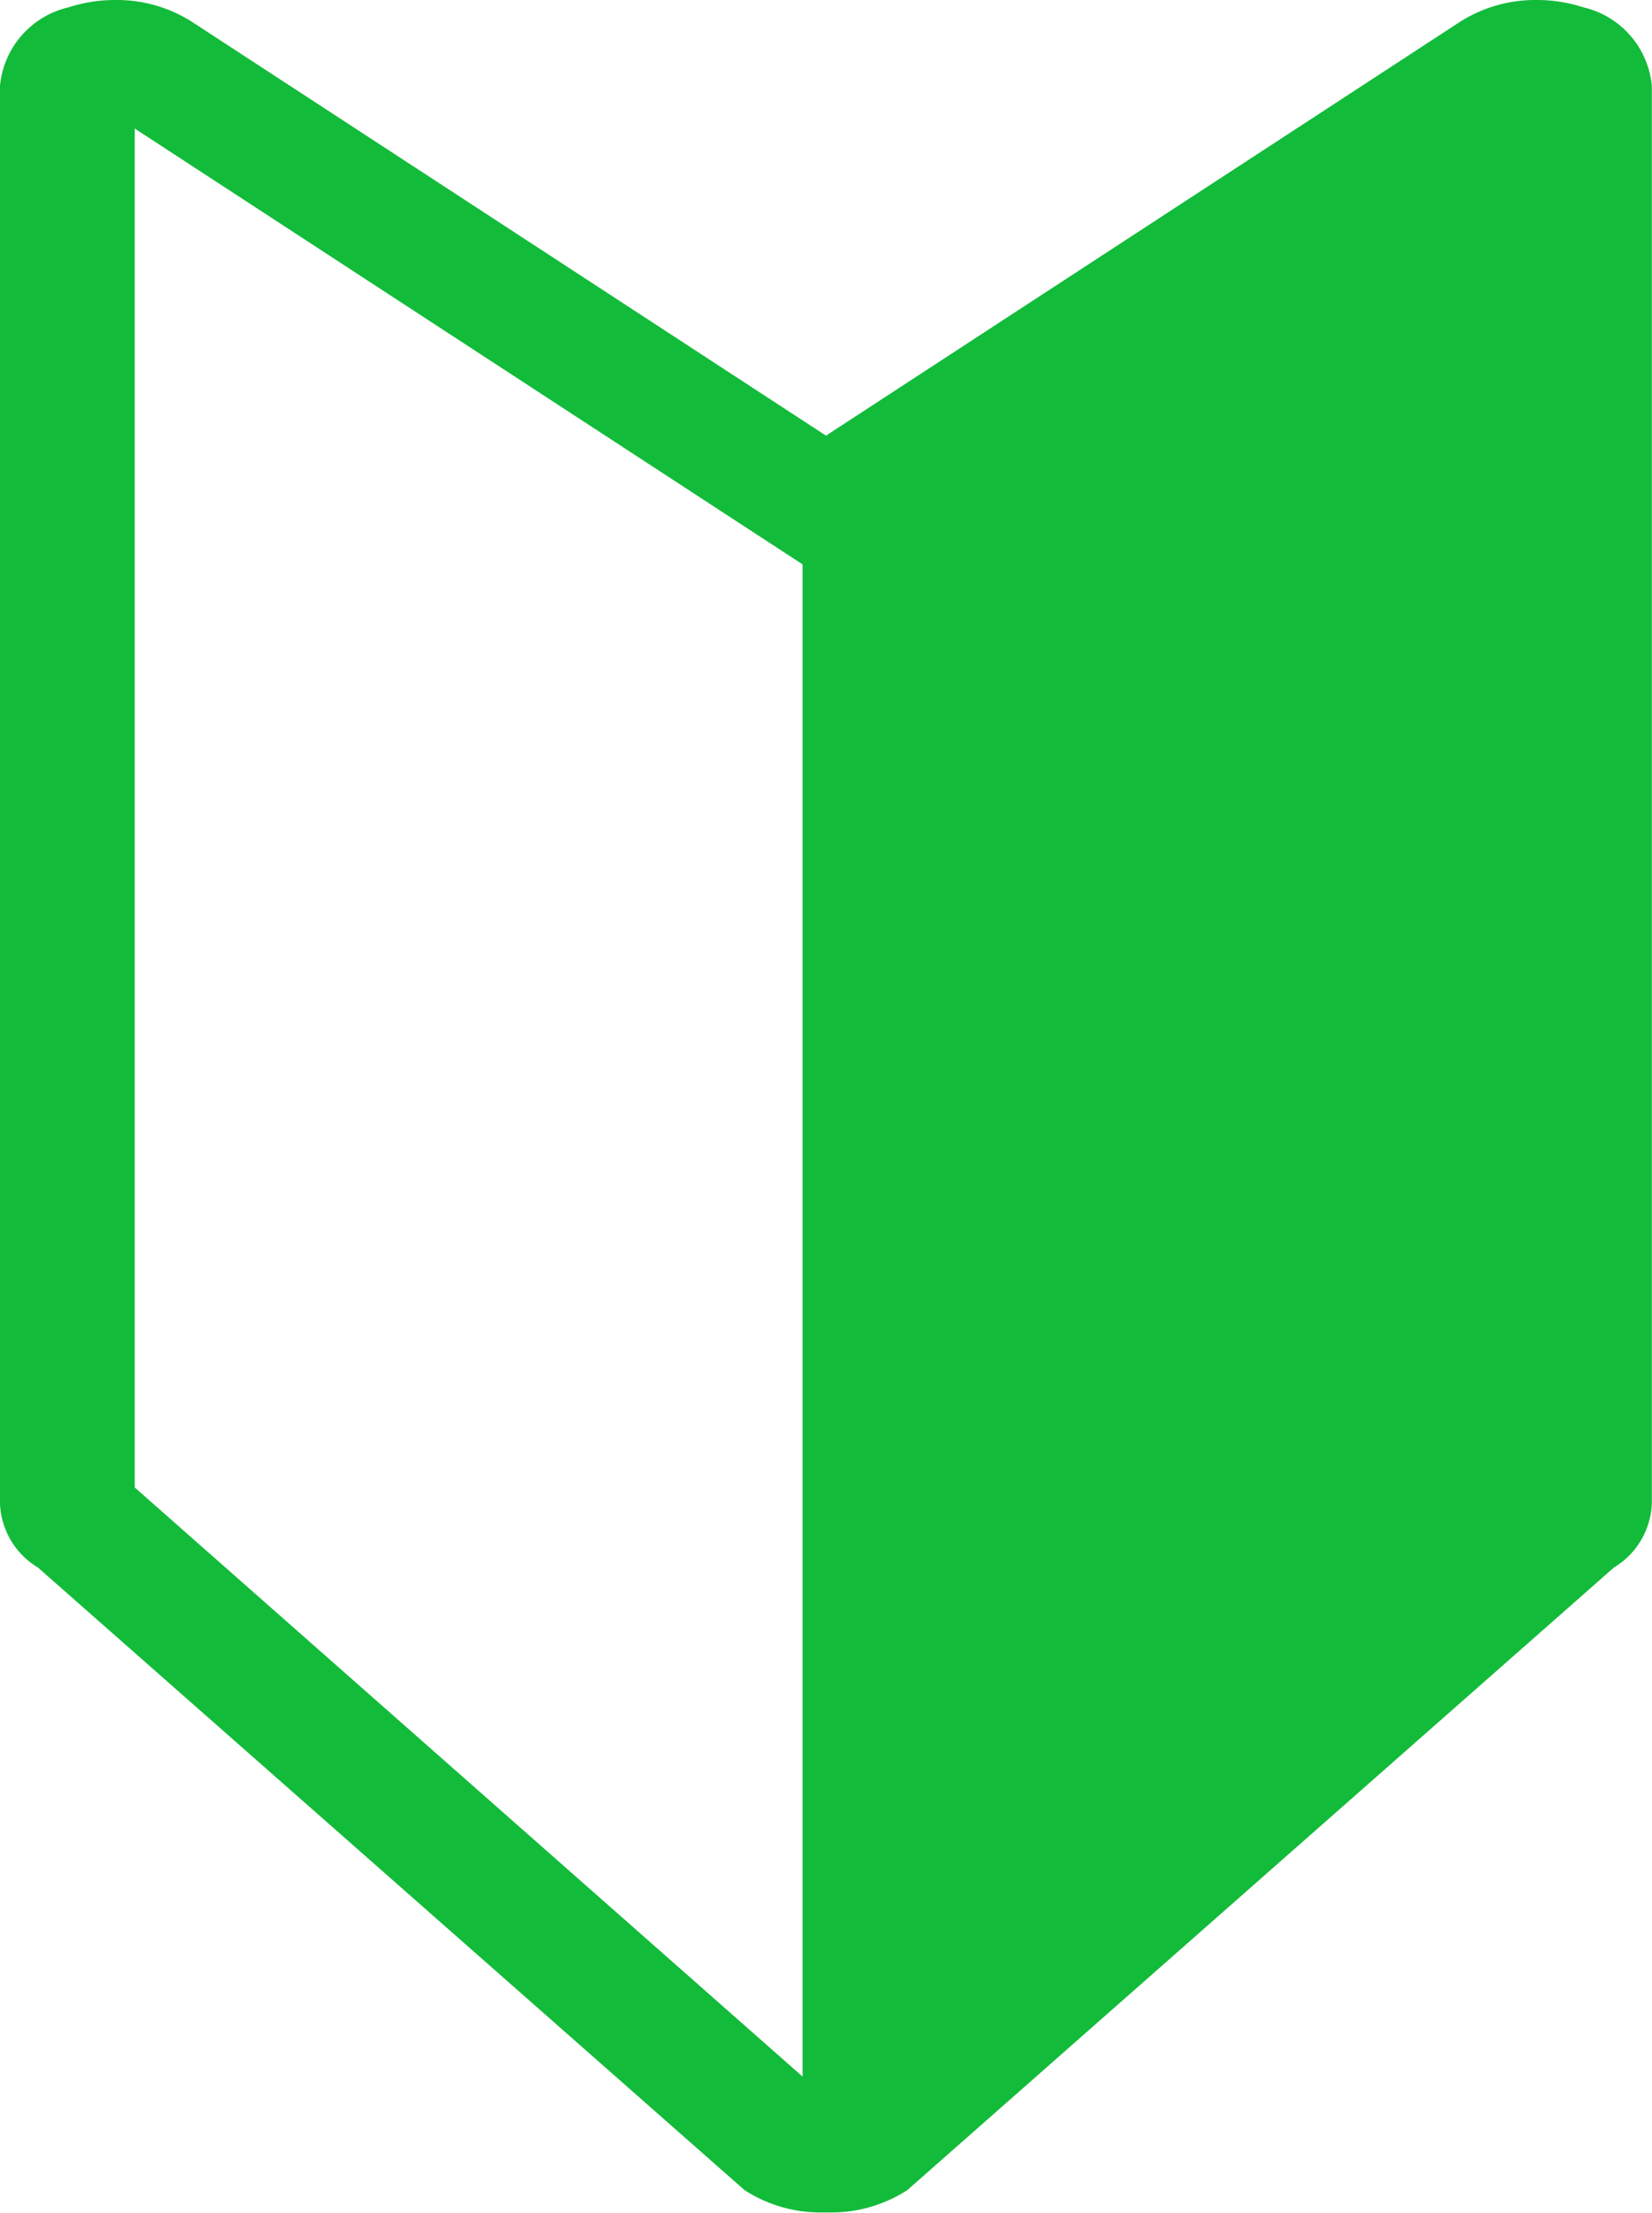
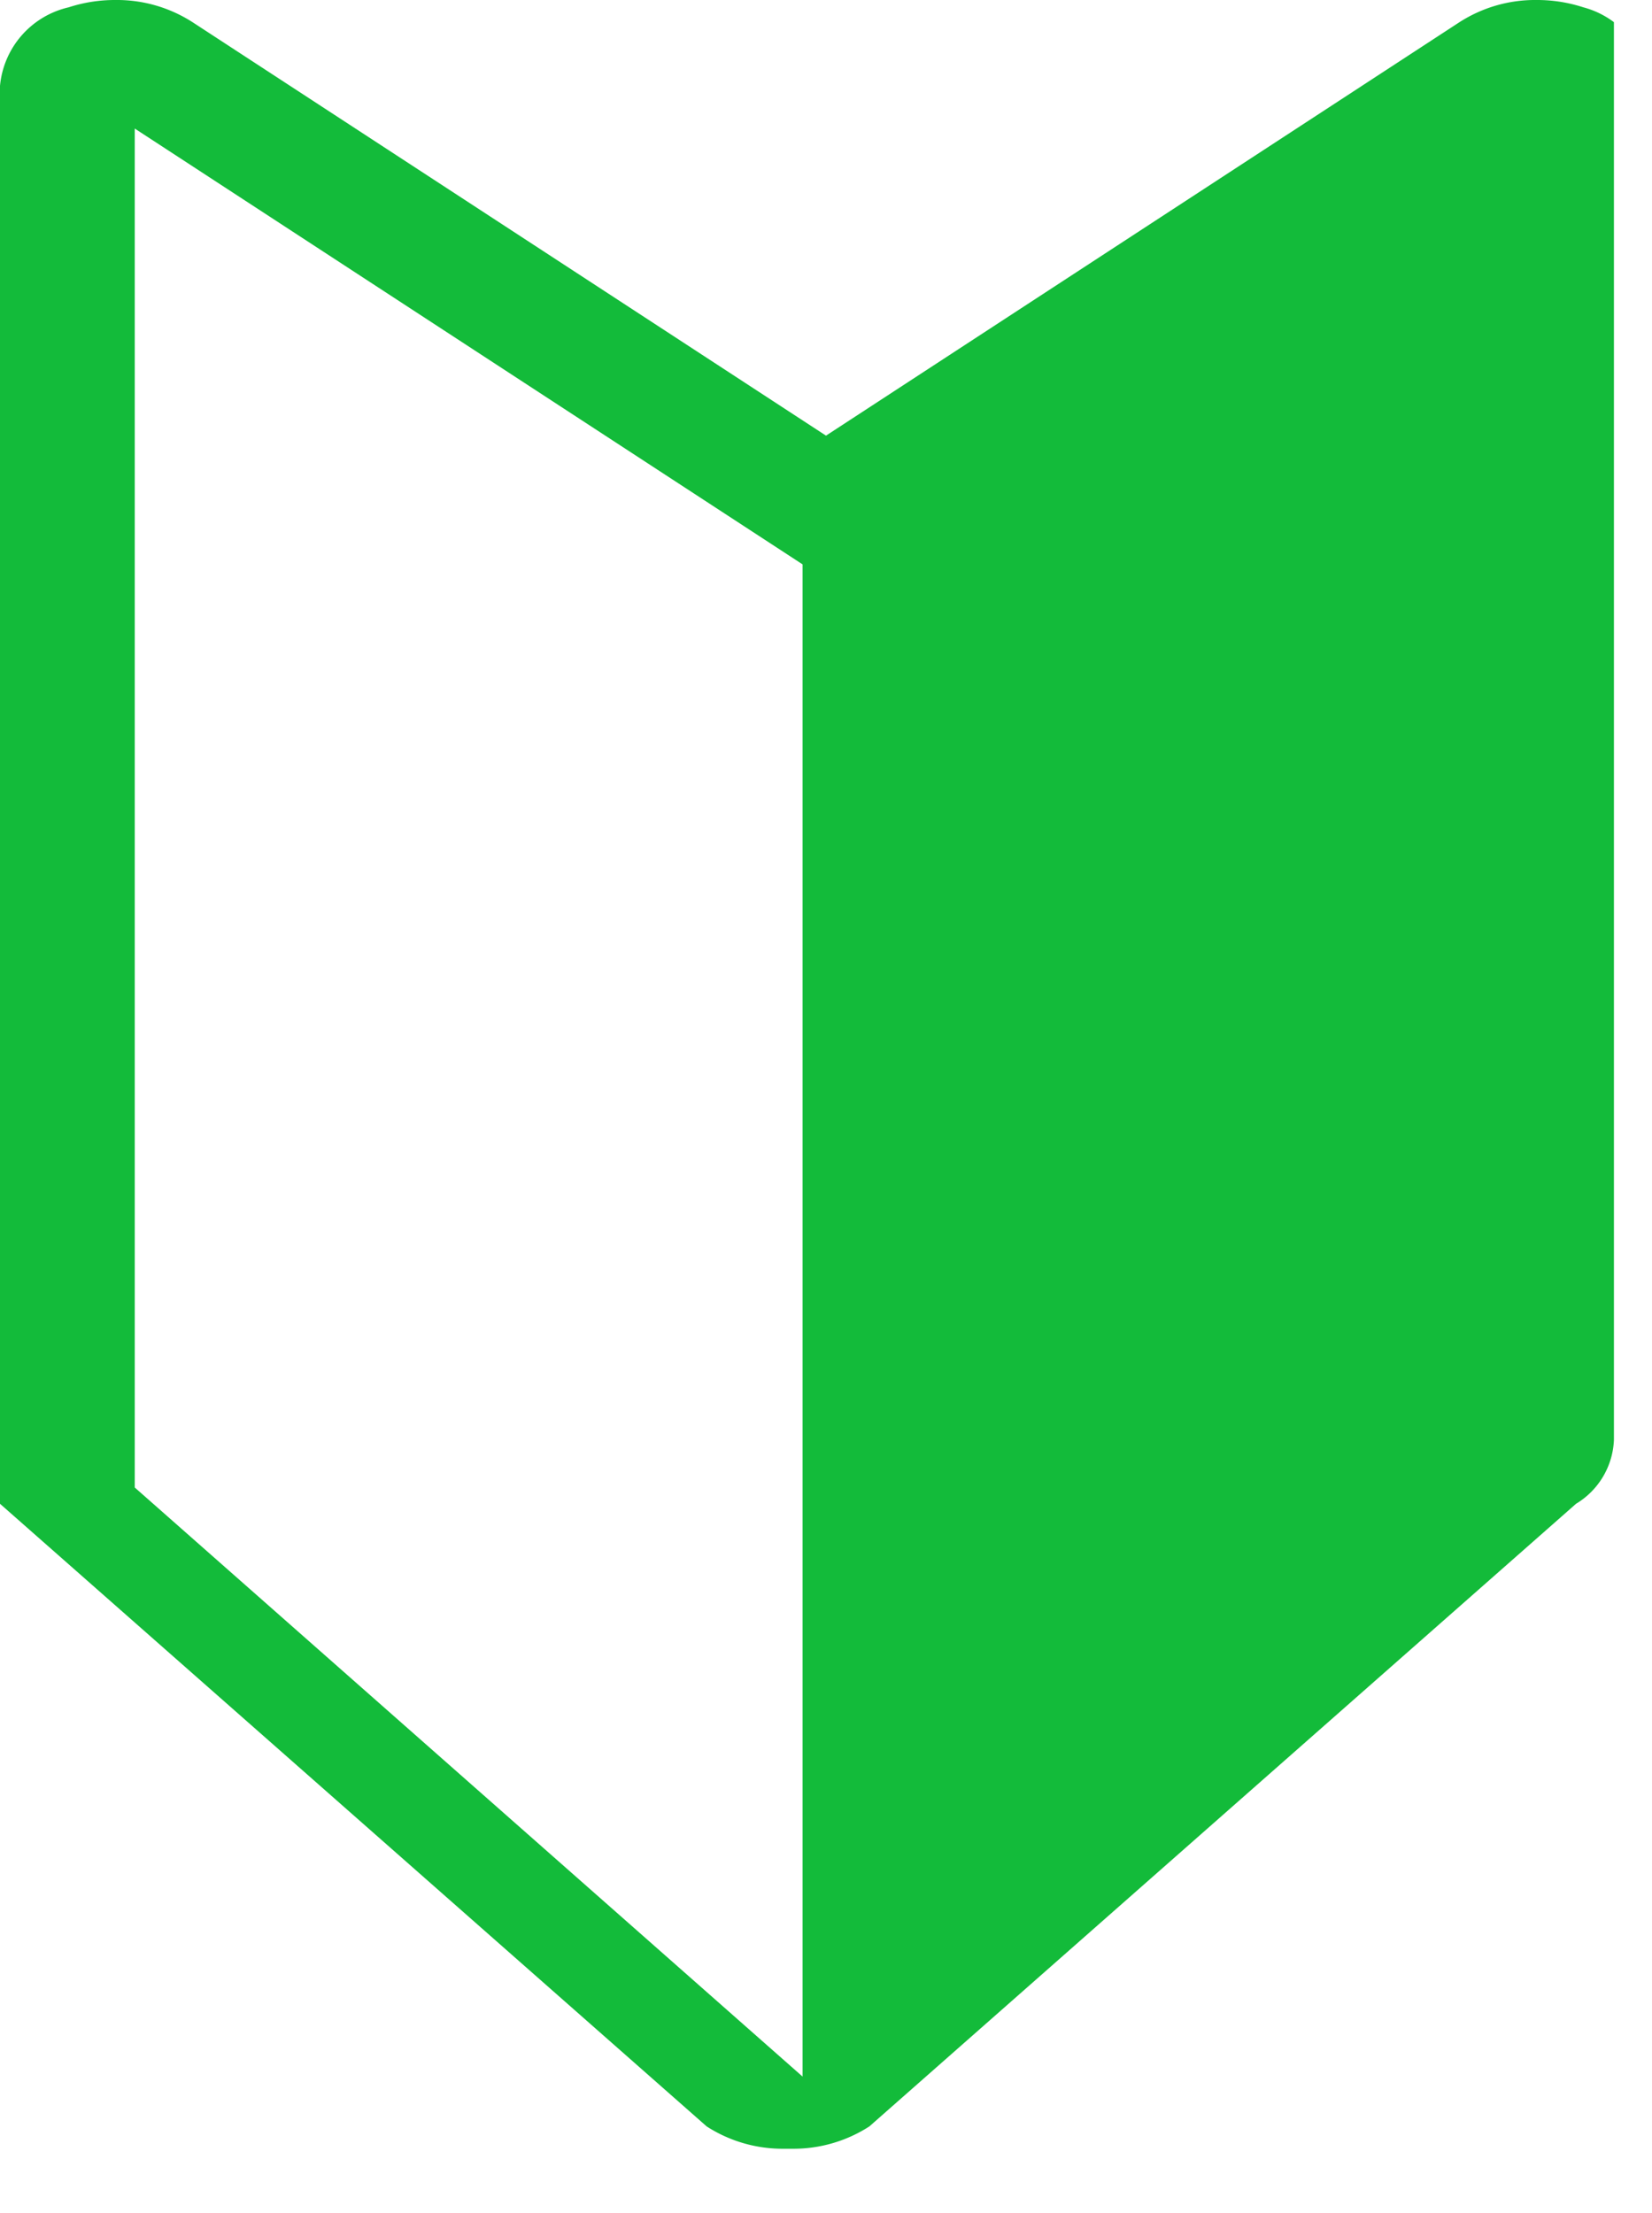
<svg xmlns="http://www.w3.org/2000/svg" width="9.024" height="12.085" viewBox="0 0 9.024 12.085">
-   <path id="パス_4678" data-name="パス 4678" d="M228.721,116.482a.816.816,0,0,0-.255-.04.764.764,0,0,0-.423.122l-3.459,2.257-3.459-2.257a.764.764,0,0,0-.423-.122.817.817,0,0,0-.255.04.486.486,0,0,0-.375.429v7.743a.427.427,0,0,0,.207.348l3.86,3.4a.764.764,0,0,0,.423.122h.043a.764.764,0,0,0,.423-.122l3.86-3.4a.427.427,0,0,0,.207-.348v-7.743A.486.486,0,0,0,228.721,116.482Zm-4.265,11.3-3.648-3.217v-7.421l3.648,2.38Z" transform="translate(-220.072 -116.442)" fill="#13bb3a" />
+   <path id="パス_4678" data-name="パス 4678" d="M228.721,116.482a.816.816,0,0,0-.255-.04.764.764,0,0,0-.423.122l-3.459,2.257-3.459-2.257a.764.764,0,0,0-.423-.122.817.817,0,0,0-.255.04.486.486,0,0,0-.375.429v7.743l3.86,3.4a.764.764,0,0,0,.423.122h.043a.764.764,0,0,0,.423-.122l3.86-3.4a.427.427,0,0,0,.207-.348v-7.743A.486.486,0,0,0,228.721,116.482Zm-4.265,11.3-3.648-3.217v-7.421l3.648,2.38Z" transform="translate(-220.072 -116.442)" fill="#13bb3a" />
</svg>